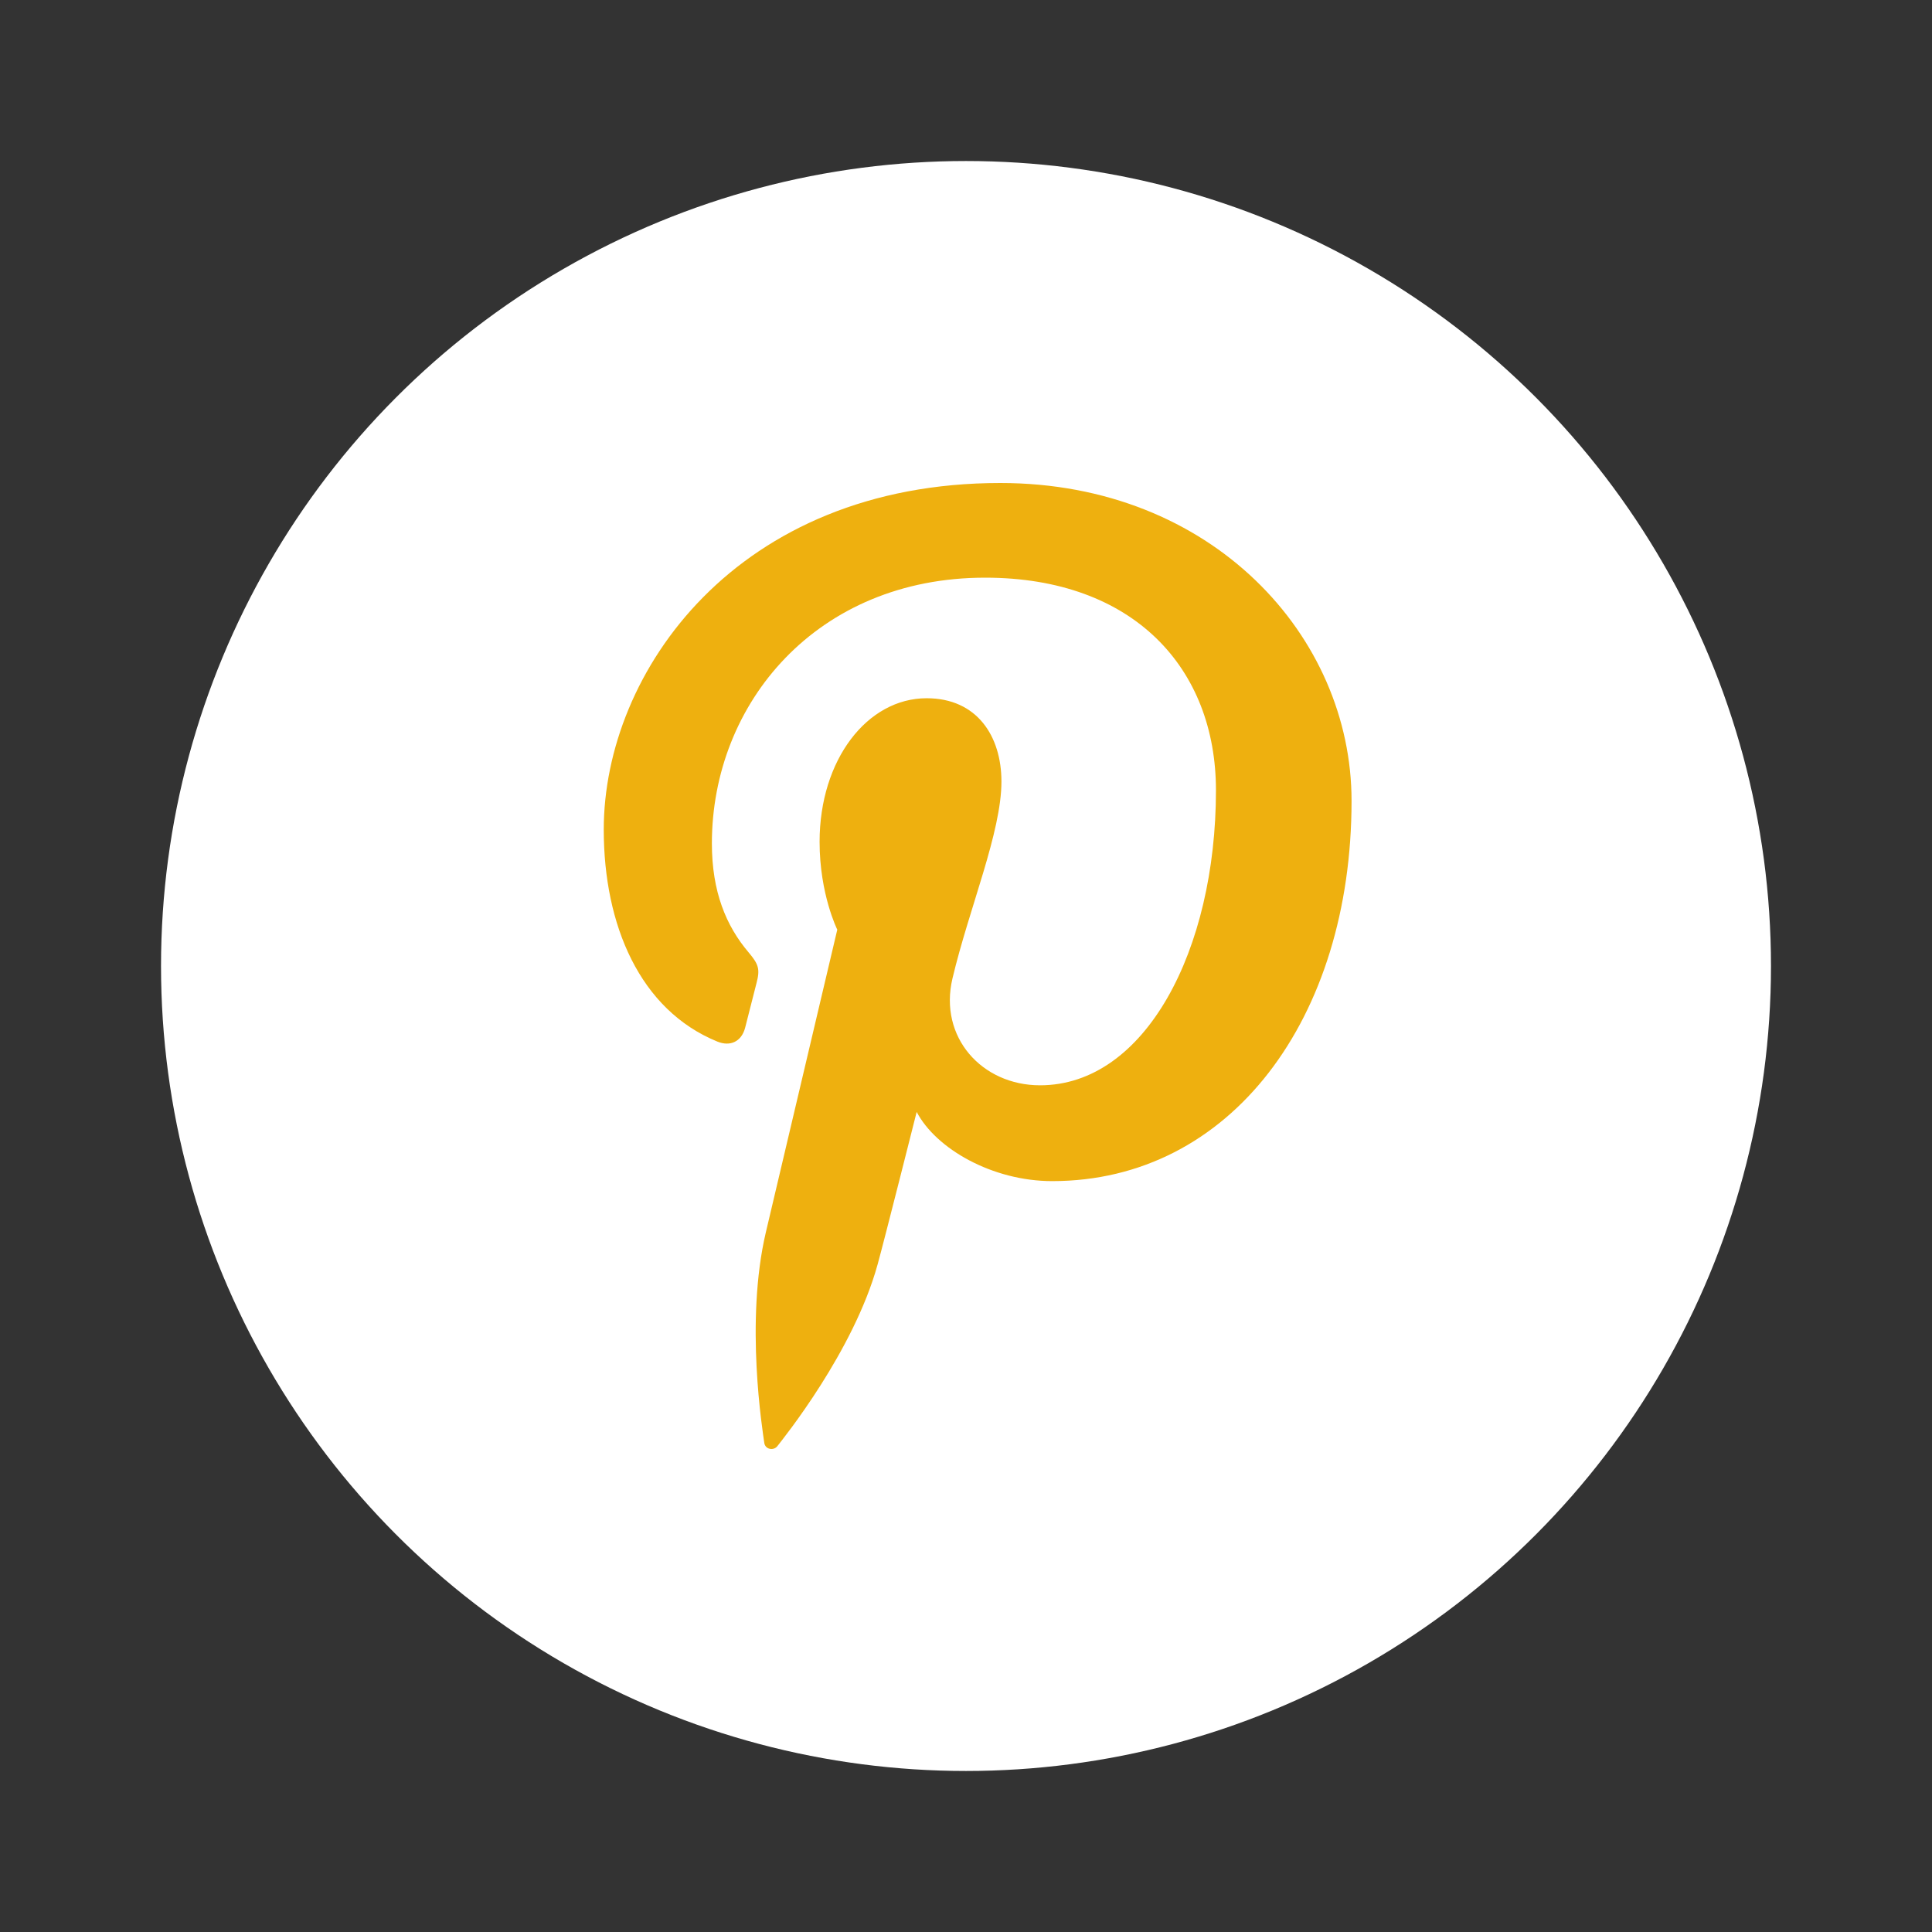
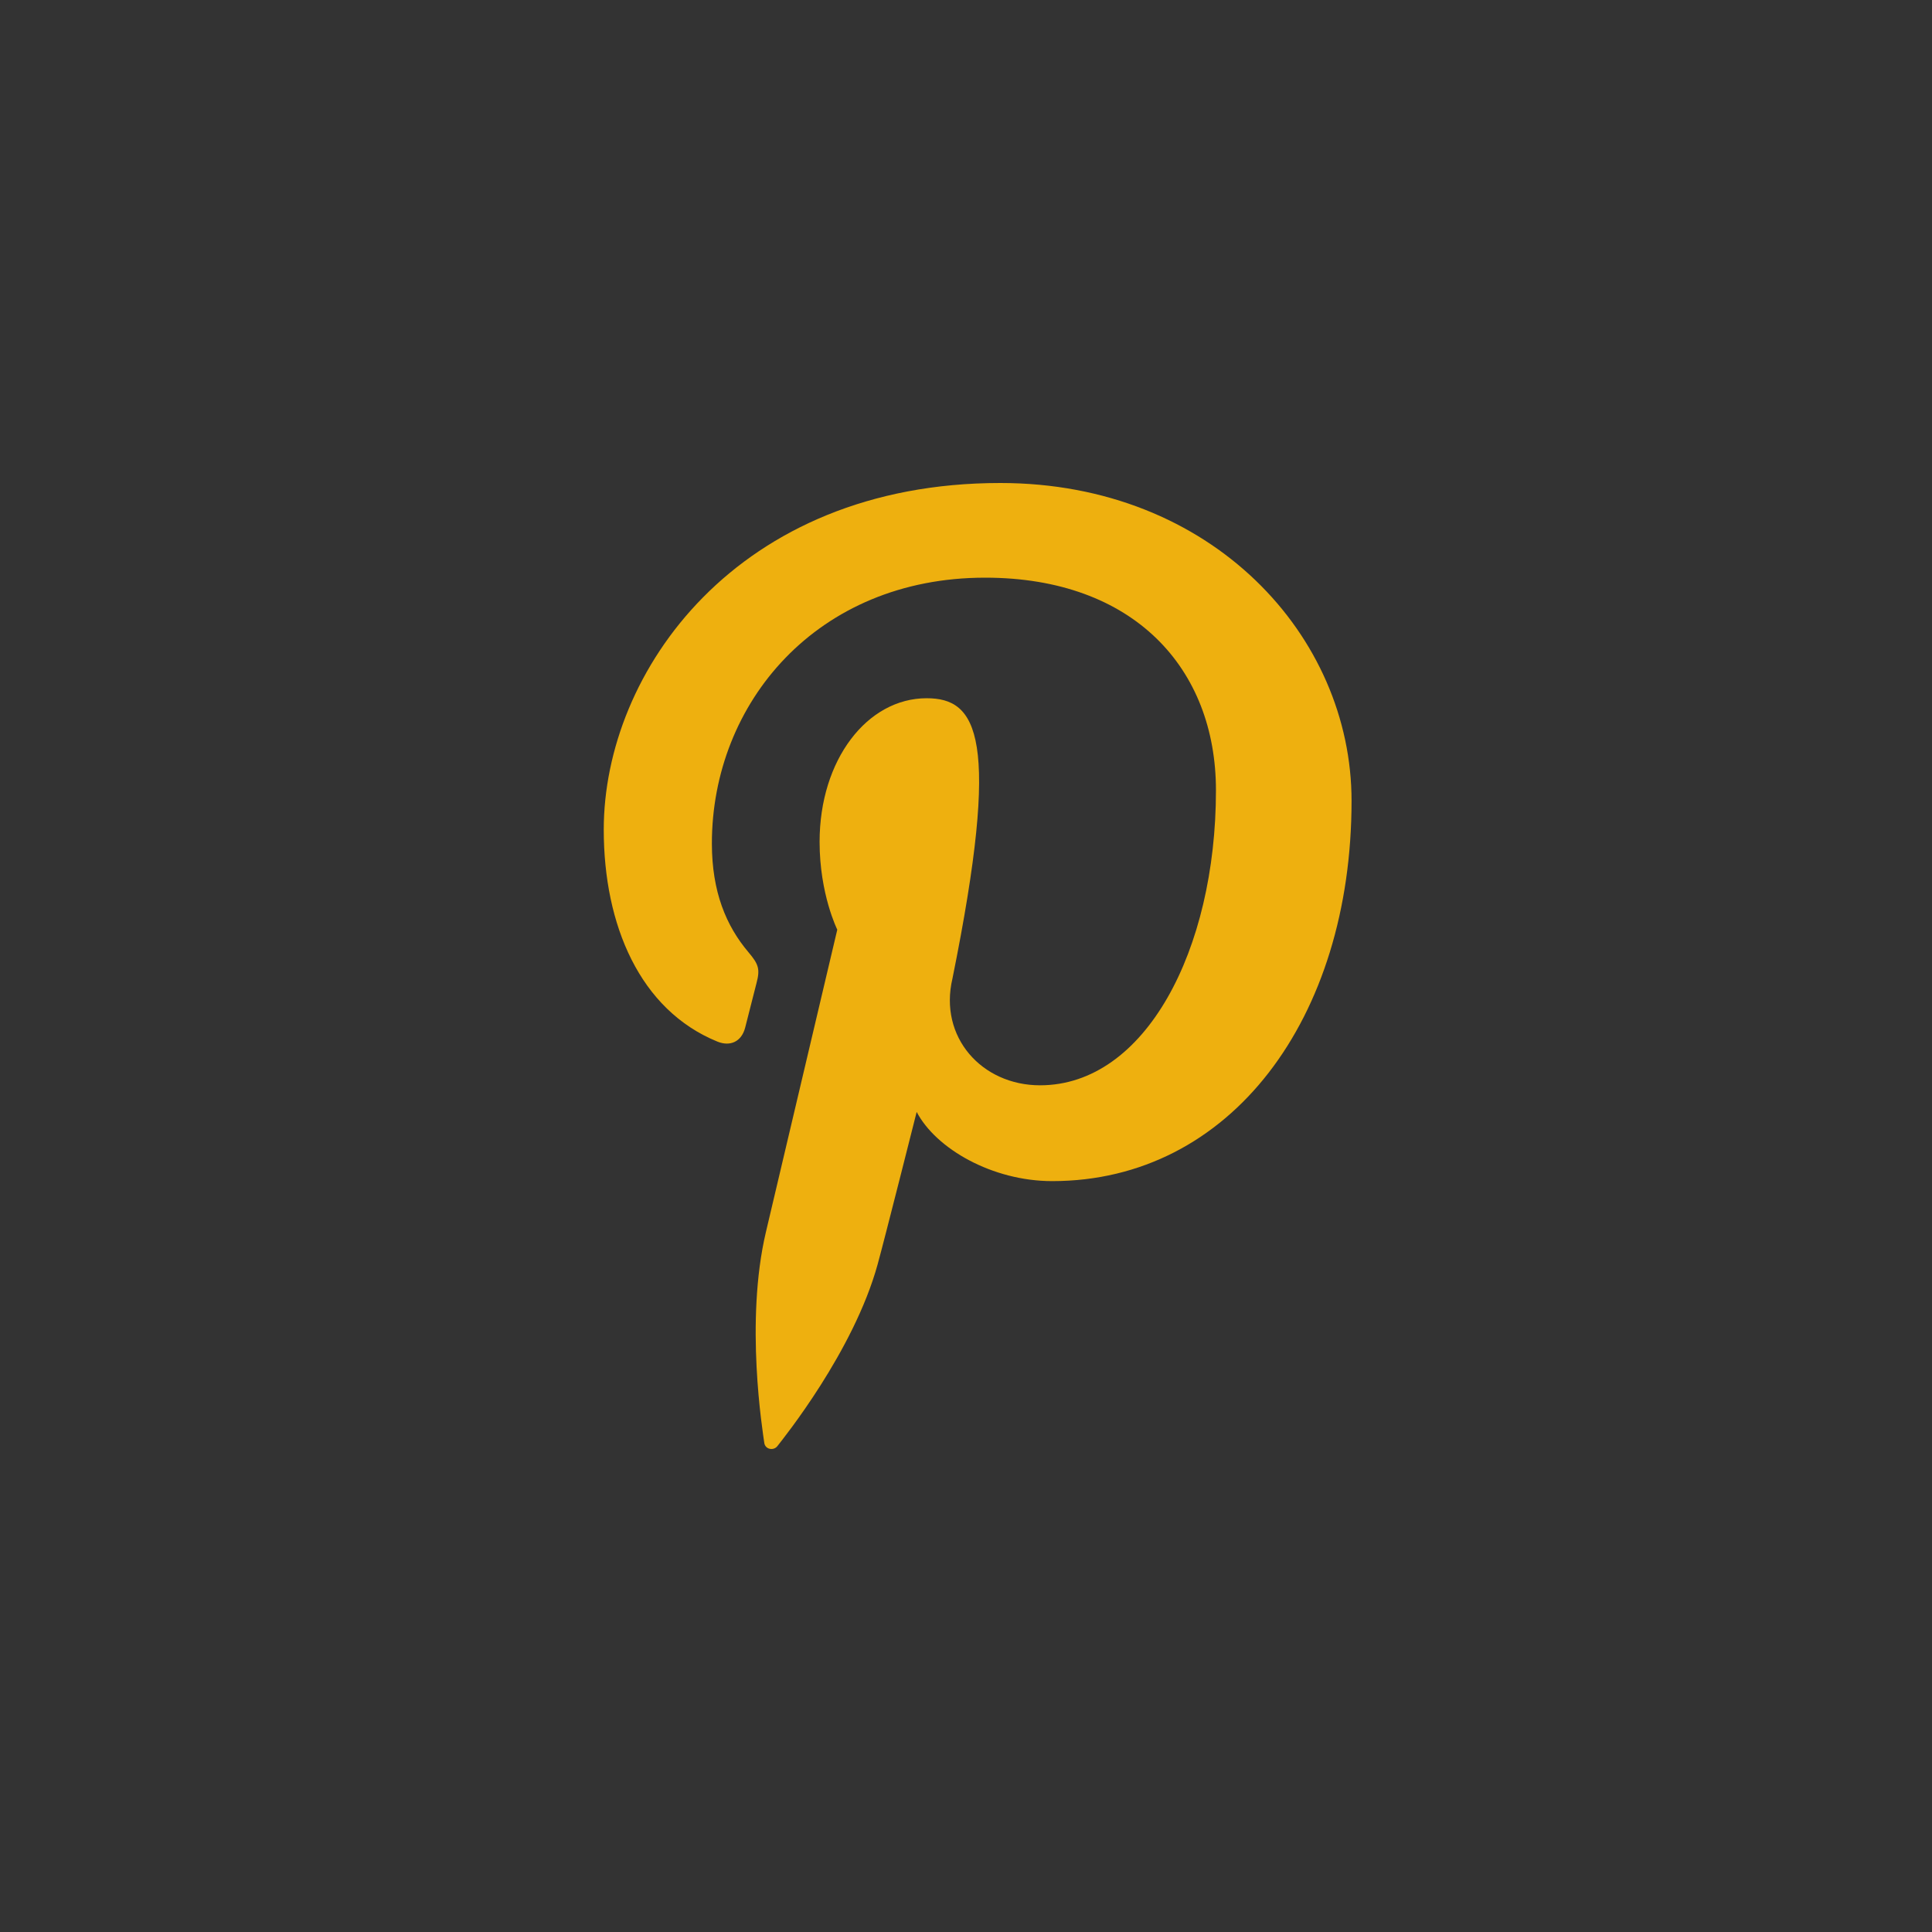
<svg xmlns="http://www.w3.org/2000/svg" width="32" height="32" viewBox="0 0 32 32" fill="none">
  <rect x="0" y="0" width="32" height="32" fill="#333333" stroke="none" />
-   <circle cx="16" cy="16" r="13.333" fill="white" />
-   <path fill-rule="evenodd" clip-rule="evenodd" d="M16.568 8C12.202 8 10 11.131 10 13.741C10 15.322 10.598 16.728 11.882 17.252C12.093 17.338 12.281 17.255 12.342 17.022C12.385 16.86 12.485 16.453 12.53 16.284C12.591 16.053 12.567 15.973 12.397 15.772C12.027 15.335 11.791 14.77 11.791 13.97C11.791 11.647 13.529 9.568 16.316 9.568C18.784 9.568 20.14 11.076 20.14 13.09C20.14 15.74 18.967 17.976 17.226 17.976C16.265 17.976 15.545 17.181 15.776 16.206C16.052 15.042 16.587 13.785 16.587 12.945C16.587 12.193 16.183 11.565 15.348 11.565C14.365 11.565 13.575 12.582 13.575 13.944C13.575 14.811 13.868 15.398 13.868 15.398C13.868 15.398 12.862 19.66 12.686 20.406C12.335 21.893 12.634 23.715 12.659 23.899C12.674 24.008 12.814 24.034 12.877 23.951C12.968 23.833 14.138 22.387 14.536 20.943C14.649 20.535 15.183 18.417 15.183 18.417C15.502 19.026 16.435 19.563 17.428 19.563C20.382 19.563 22.386 16.869 22.386 13.264C22.386 10.539 20.078 8 16.568 8Z" fill="#EEB00F" />
+   <path fill-rule="evenodd" clip-rule="evenodd" d="M16.568 8C12.202 8 10 11.131 10 13.741C10 15.322 10.598 16.728 11.882 17.252C12.093 17.338 12.281 17.255 12.342 17.022C12.385 16.86 12.485 16.453 12.53 16.284C12.591 16.053 12.567 15.973 12.397 15.772C12.027 15.335 11.791 14.77 11.791 13.97C11.791 11.647 13.529 9.568 16.316 9.568C18.784 9.568 20.14 11.076 20.14 13.09C20.14 15.74 18.967 17.976 17.226 17.976C16.265 17.976 15.545 17.181 15.776 16.206C16.587 12.193 16.183 11.565 15.348 11.565C14.365 11.565 13.575 12.582 13.575 13.944C13.575 14.811 13.868 15.398 13.868 15.398C13.868 15.398 12.862 19.66 12.686 20.406C12.335 21.893 12.634 23.715 12.659 23.899C12.674 24.008 12.814 24.034 12.877 23.951C12.968 23.833 14.138 22.387 14.536 20.943C14.649 20.535 15.183 18.417 15.183 18.417C15.502 19.026 16.435 19.563 17.428 19.563C20.382 19.563 22.386 16.869 22.386 13.264C22.386 10.539 20.078 8 16.568 8Z" fill="#EEB00F" />
</svg>